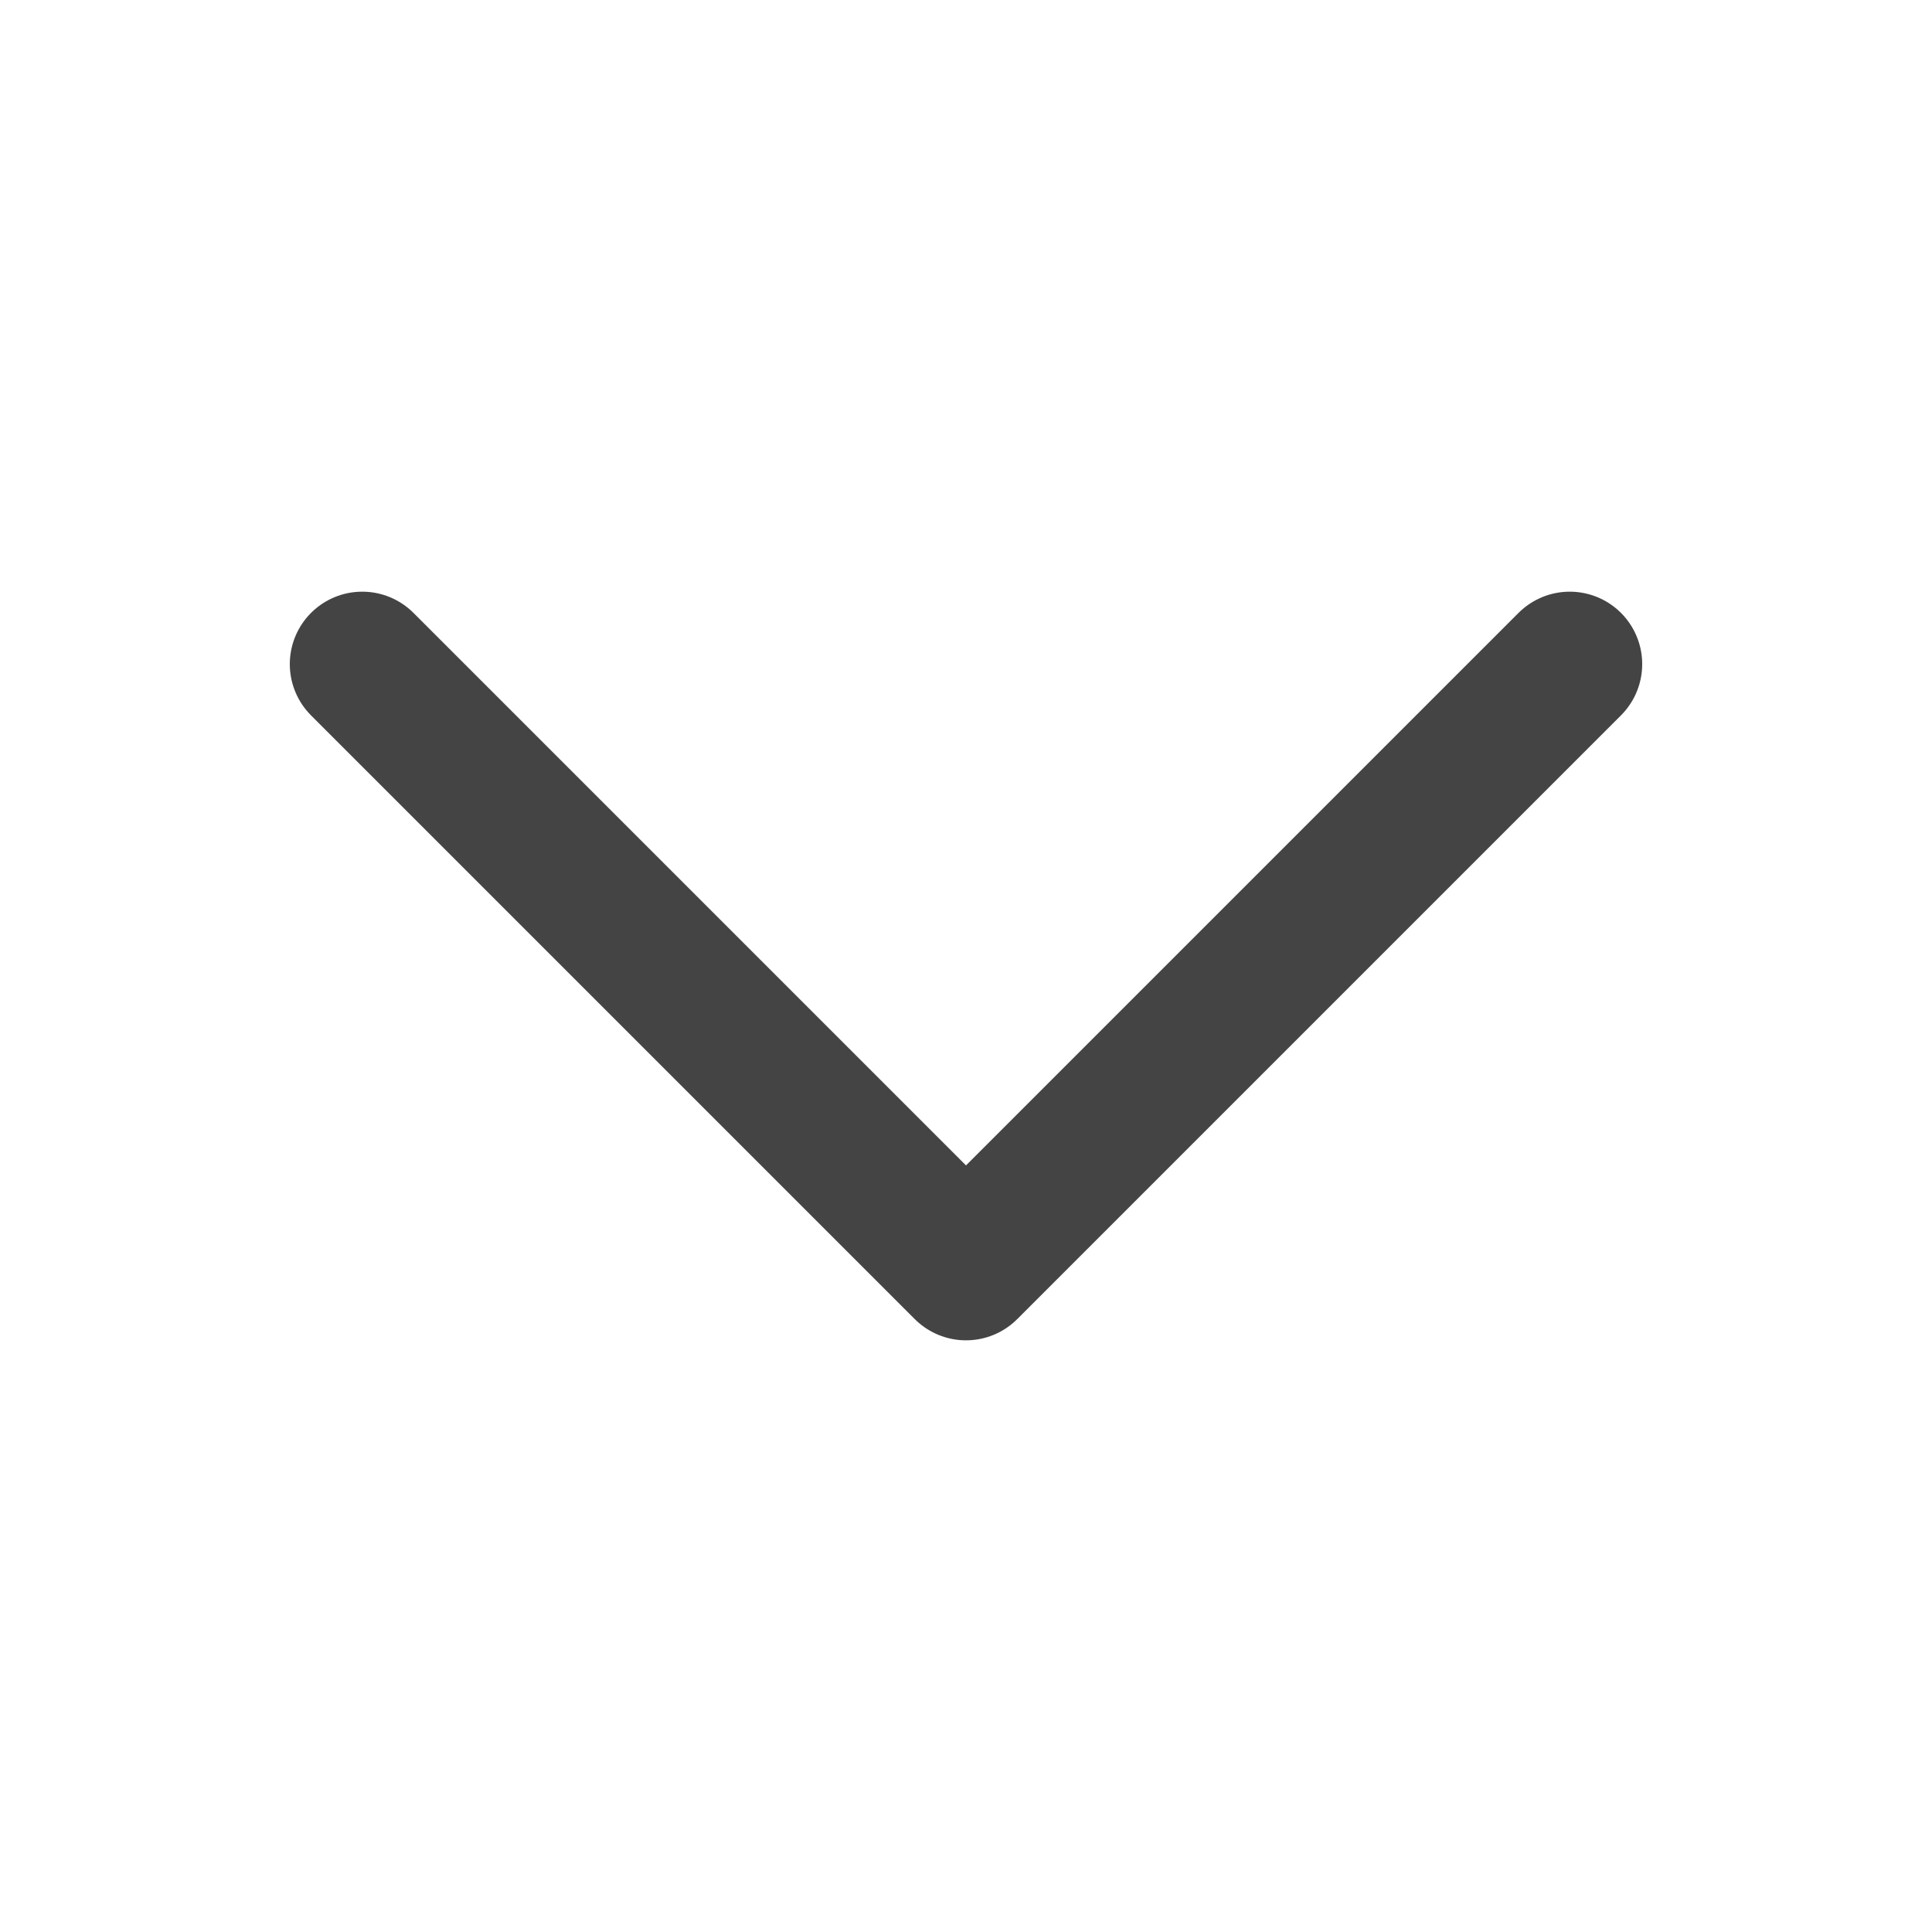
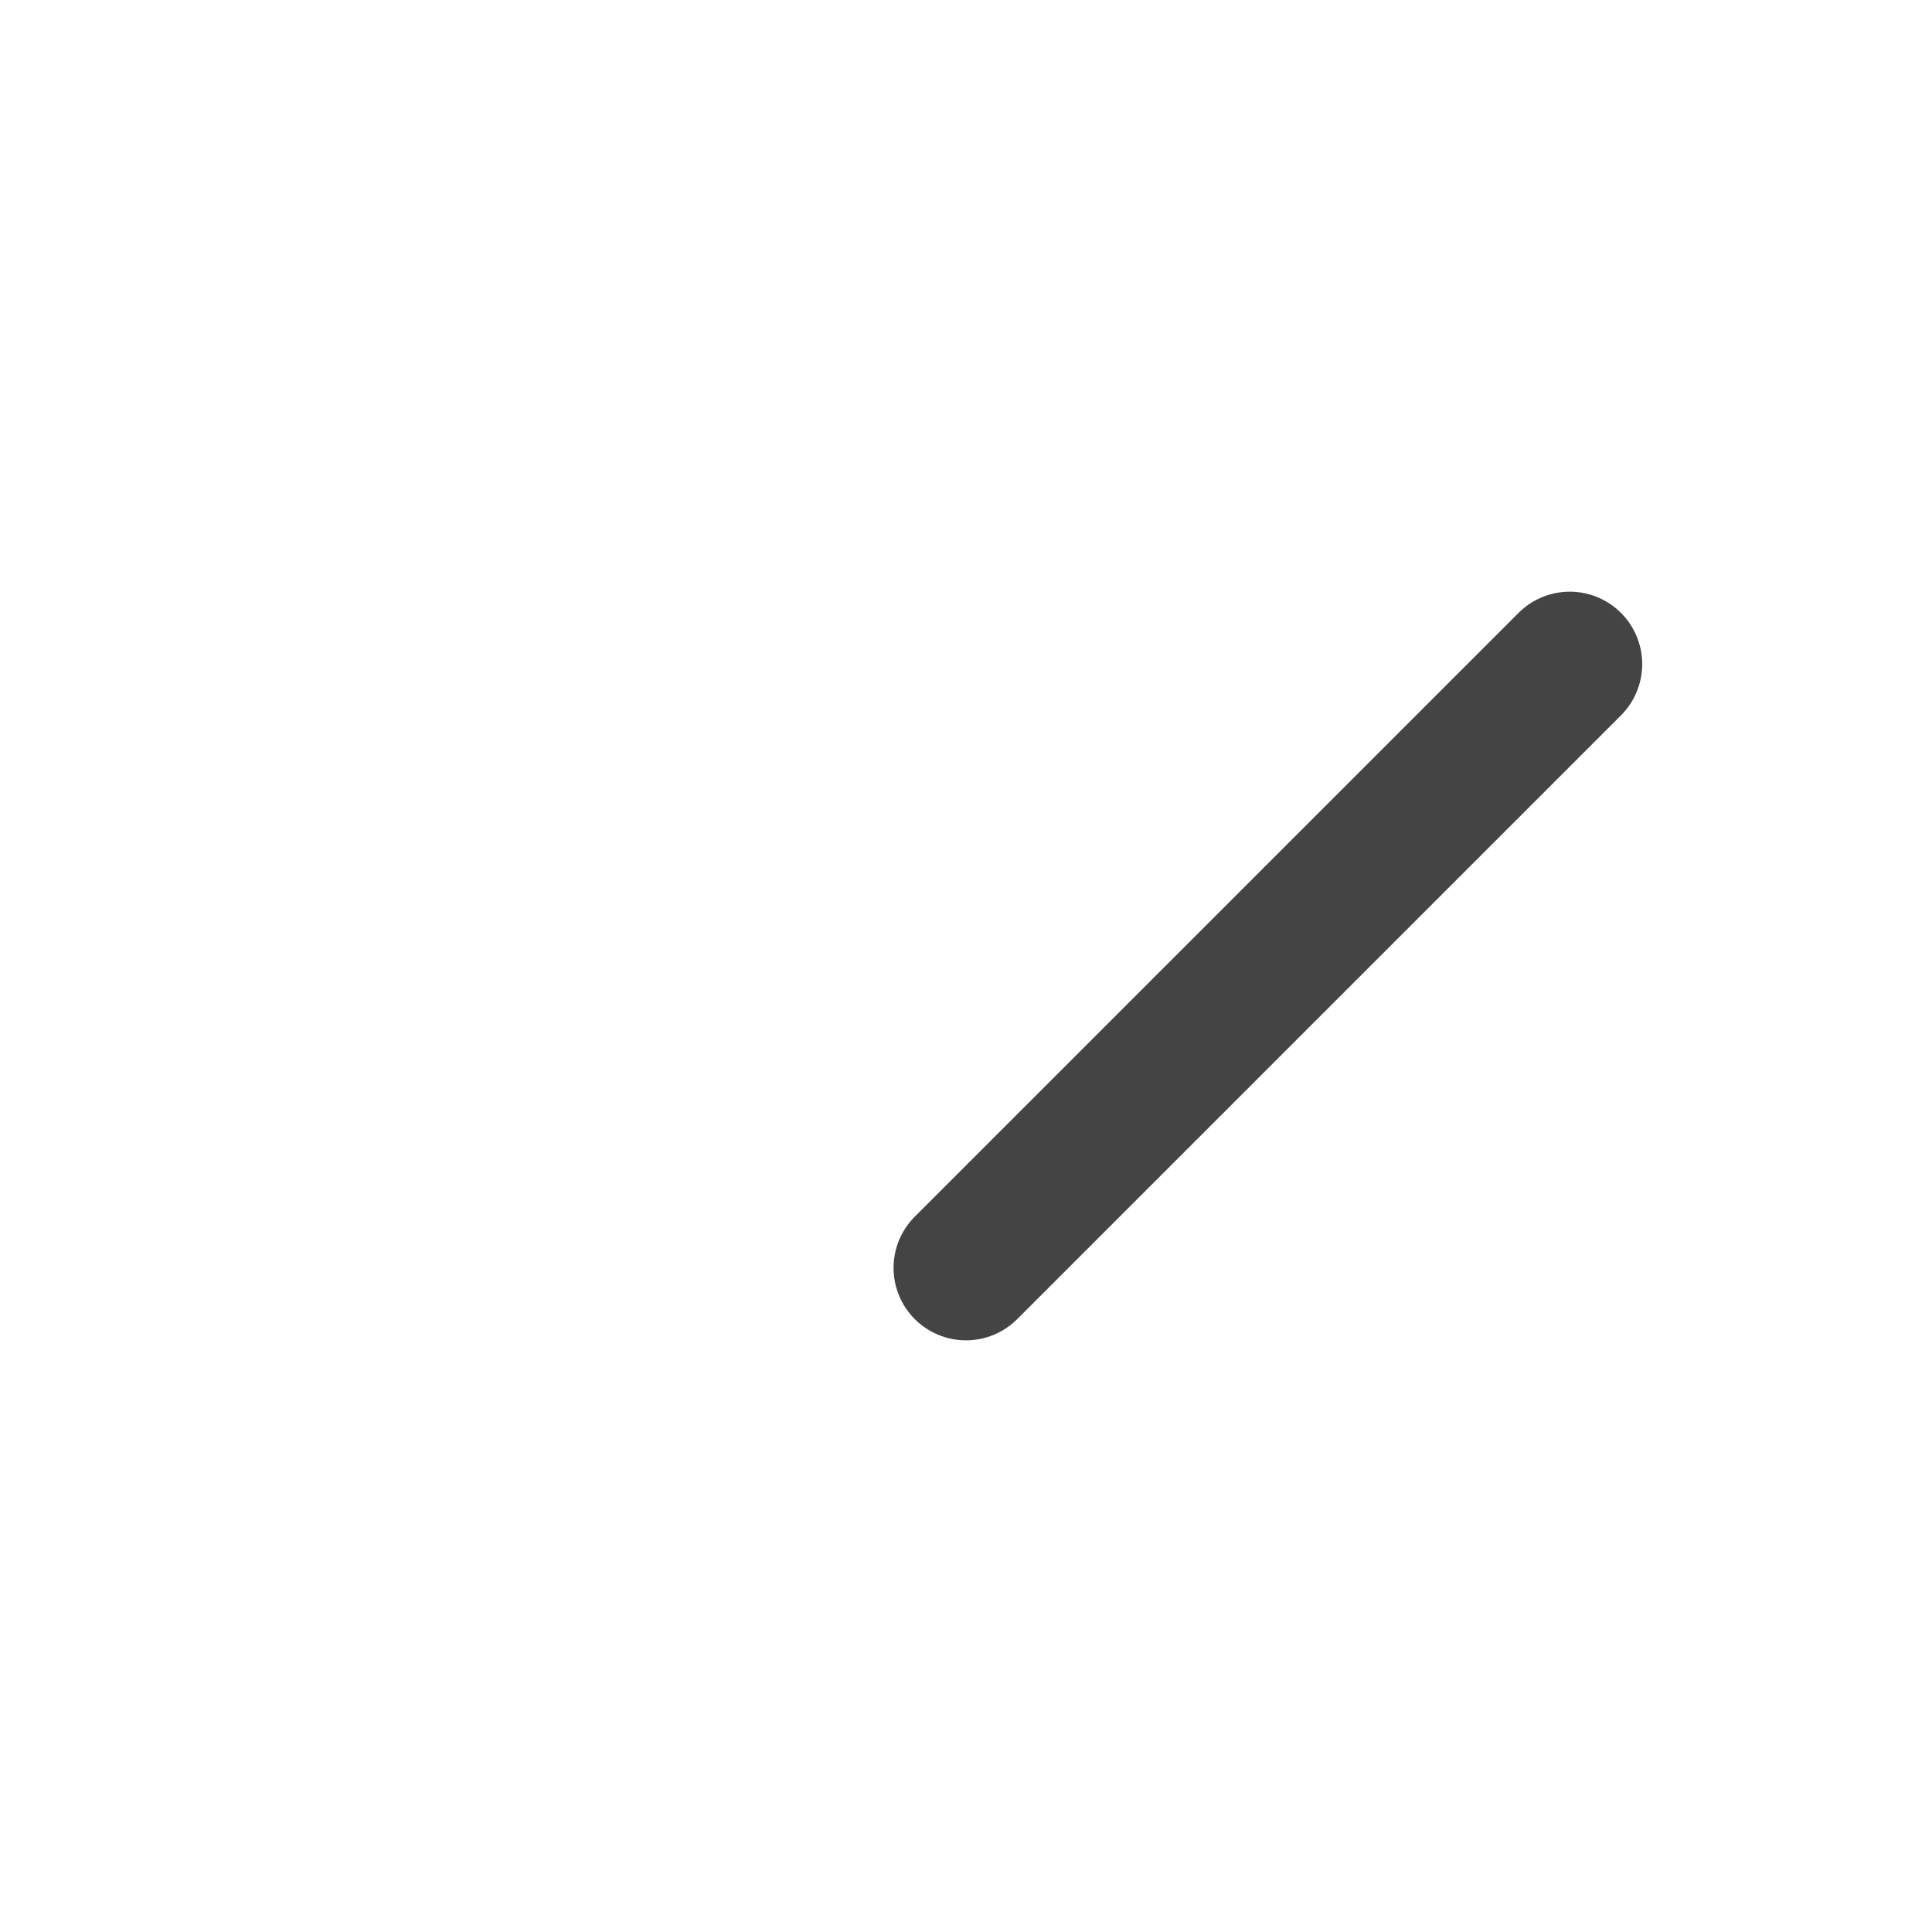
<svg xmlns="http://www.w3.org/2000/svg" width="20" height="20" viewBox="0 0 20 20" fill="none">
-   <path d="M16.25 6.875L10 13.125L3.75 6.875" stroke="#444444" stroke-width="1.5" stroke-linecap="round" stroke-linejoin="round" />
+   <path d="M16.25 6.875L10 13.125" stroke="#444444" stroke-width="1.5" stroke-linecap="round" stroke-linejoin="round" />
</svg>